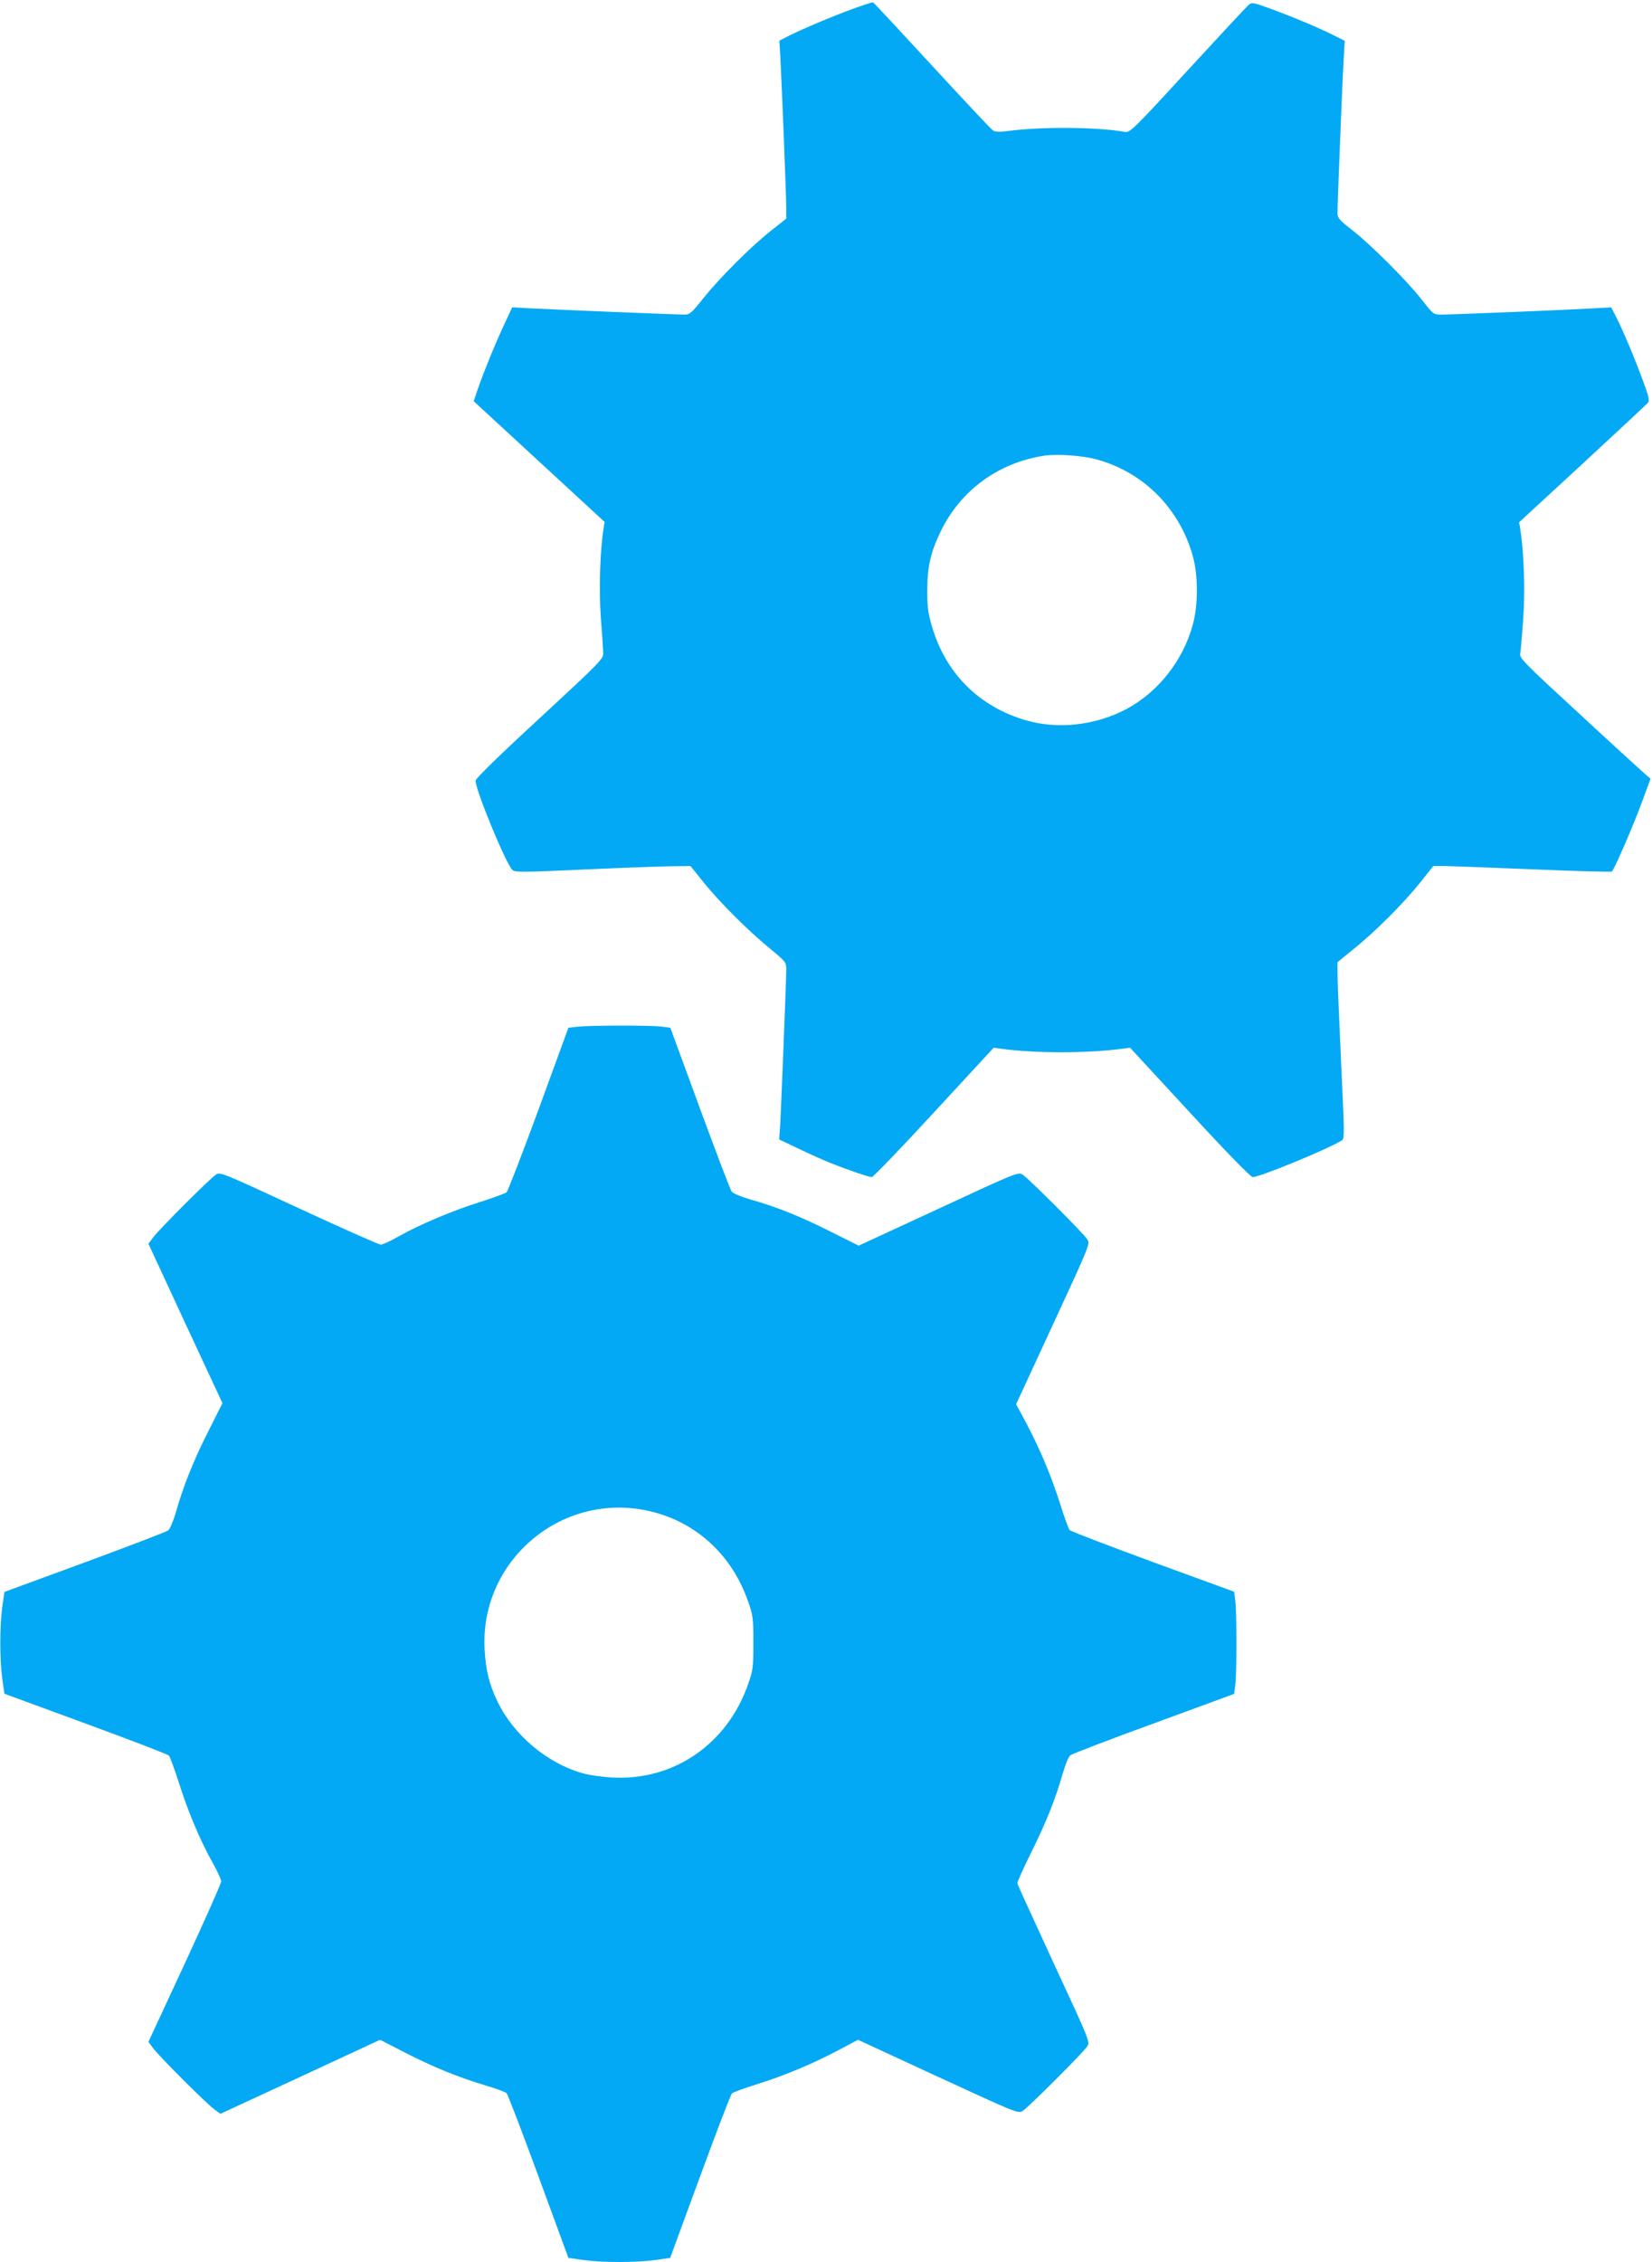
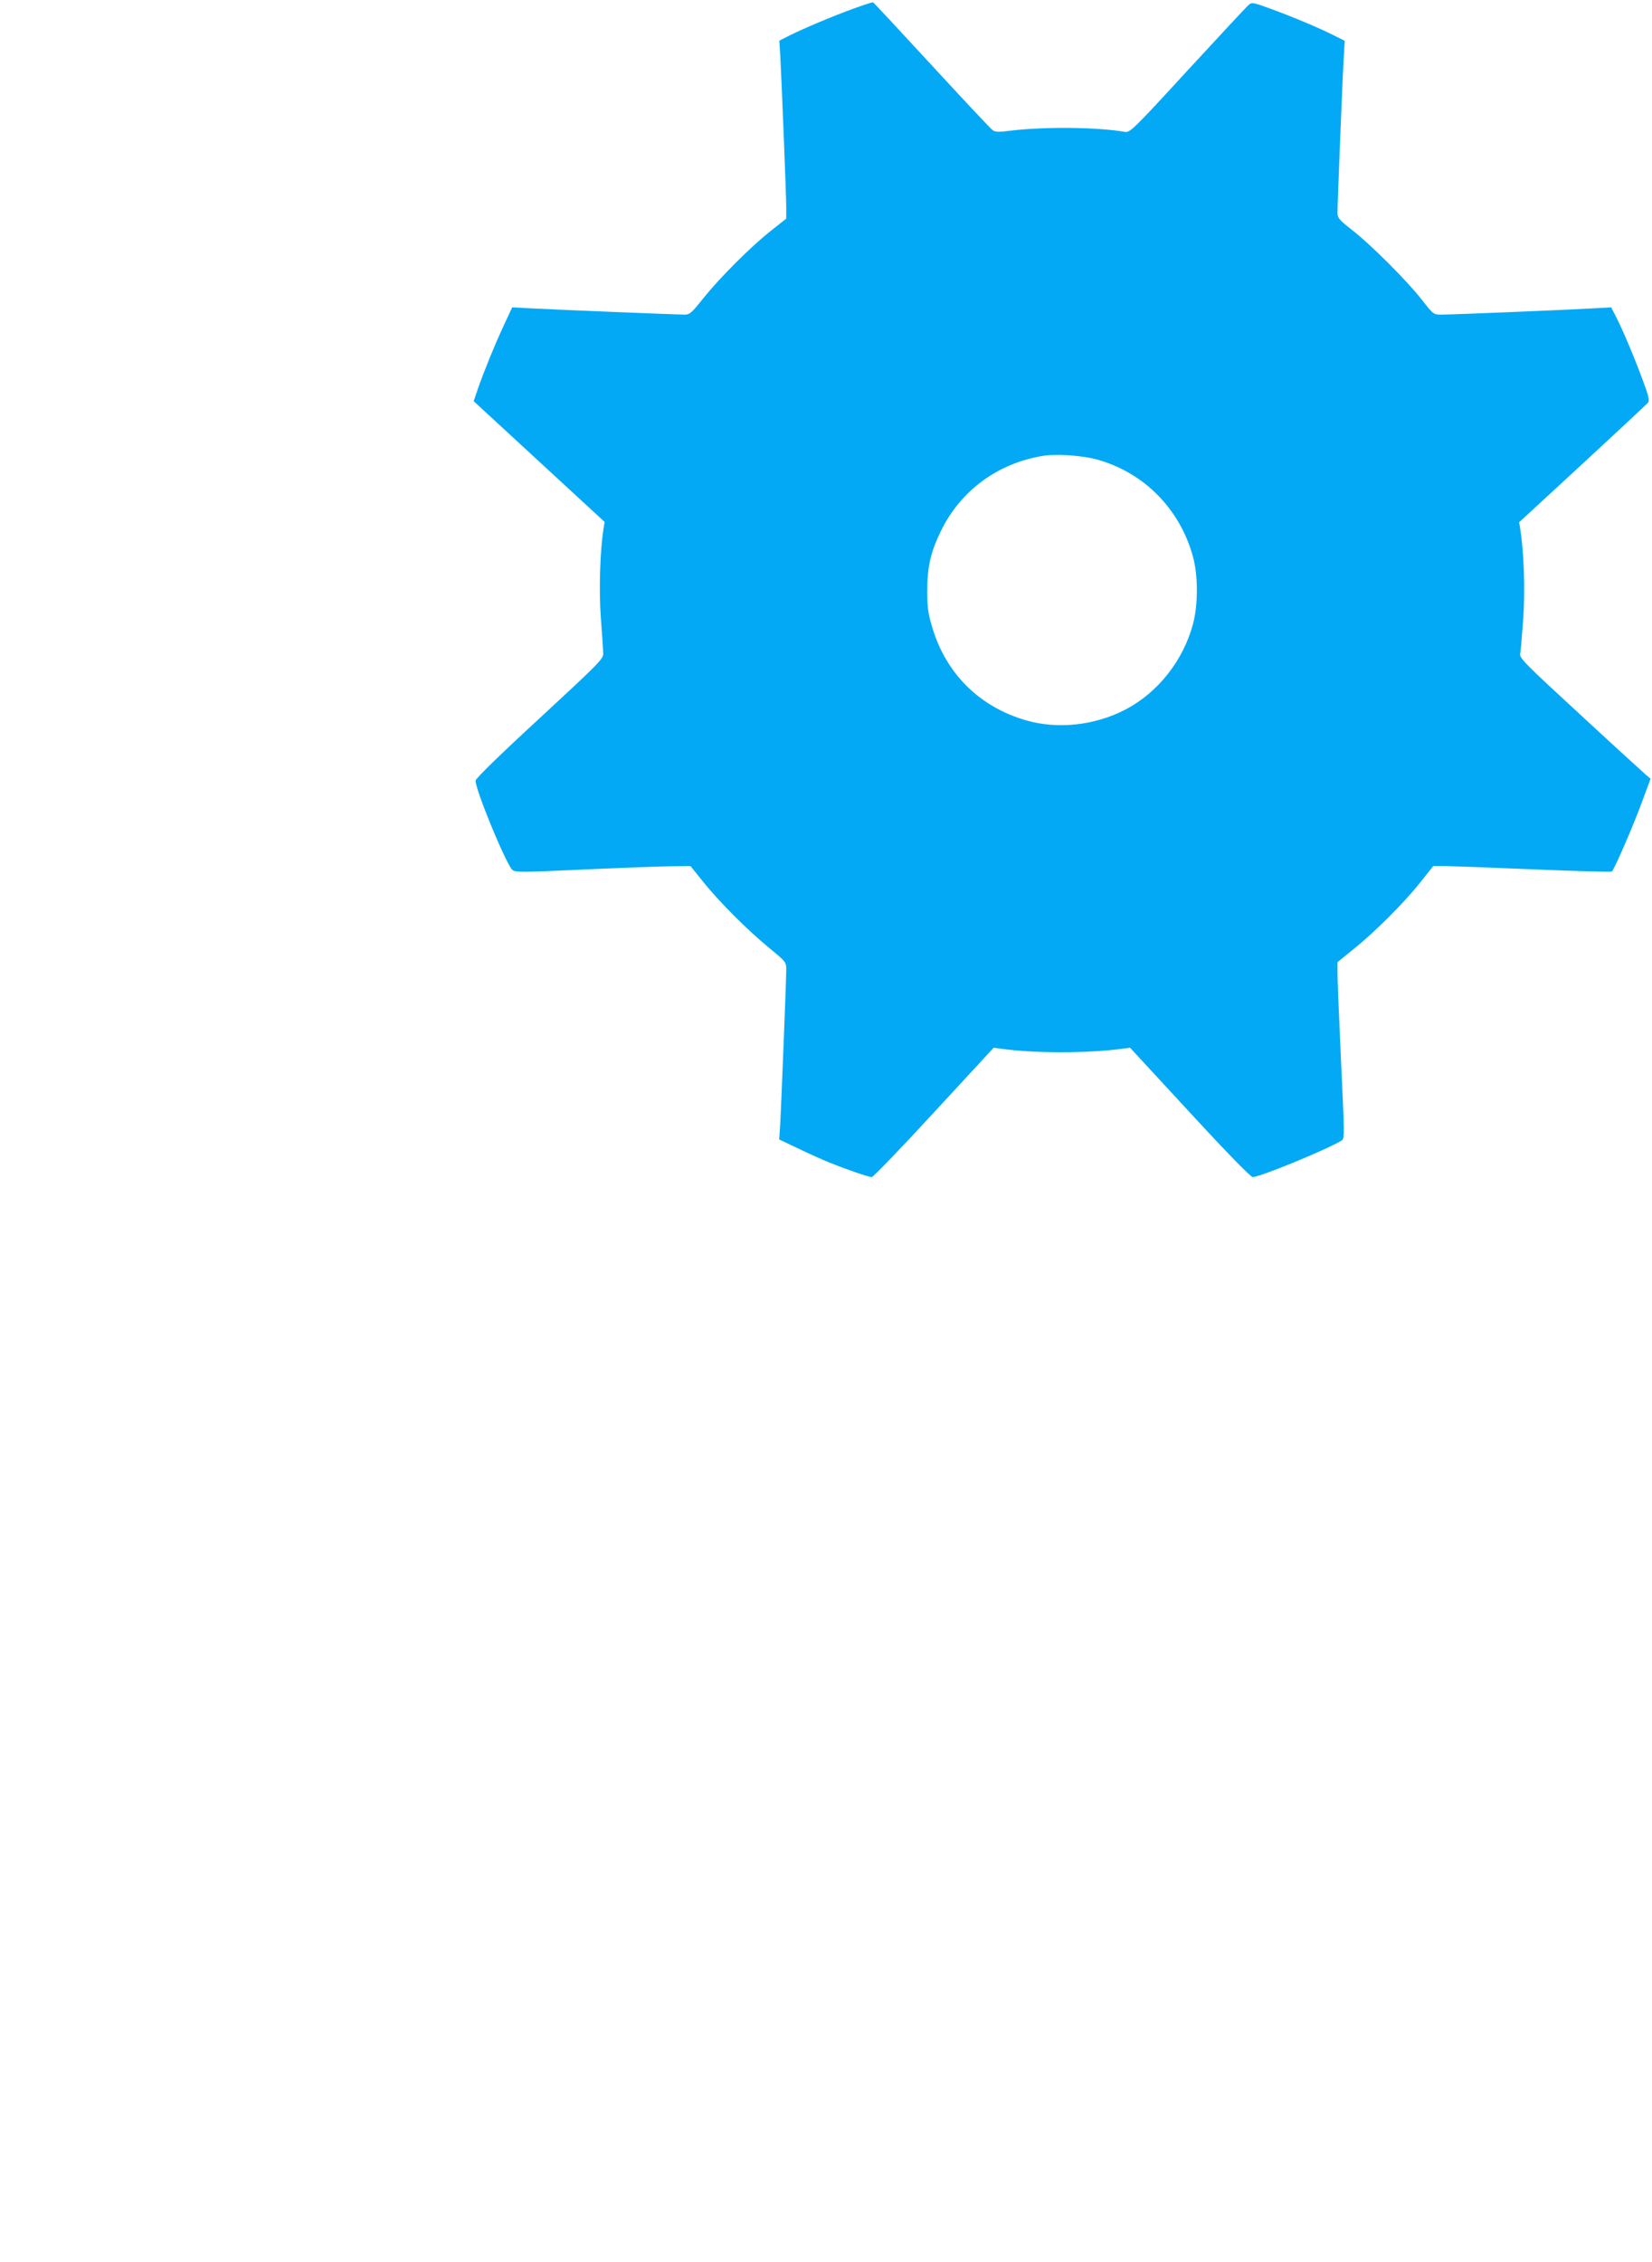
<svg xmlns="http://www.w3.org/2000/svg" version="1.0" width="935pt" height="1280pt" viewBox="0 0 935 1280" preserveAspectRatio="xMidYMid meet">
  <g transform="translate(0,1280) scale(0.1,-0.1)" fill="#03a9f4" stroke="none">
    <path d="M4830 12751 c-121 -44 -279 -111 -362 -152 l-57 -29 5 -82 c8 -141 34 -796 34 -862 l0 -63 -87 -69 c-113 -89 -288 -264 -382 -381 -65 -82 -77 -93 -105 -93 -46 0 -733 28 -864 35 l-113 6 -48 -103 c-52 -112 -110 -254 -147 -360 l-23 -68 371 -342 370 -341 -6 -38 c-20 -126 -27 -350 -15 -508 7 -91 13 -181 13 -199 1 -30 -24 -55 -359 -365 -223 -205 -361 -340 -363 -353 -6 -41 169 -466 207 -505 15 -15 50 -15 421 2 223 10 446 18 496 18 l92 1 70 -87 c91 -114 252 -275 375 -376 97 -80 97 -80 97 -126 0 -58 -28 -759 -34 -872 l-6 -86 118 -56 c64 -31 142 -65 172 -77 100 -40 218 -80 234 -80 8 0 167 165 352 366 l338 366 45 -6 c187 -26 485 -26 681 0 l46 6 338 -366 c207 -225 345 -366 356 -366 39 0 409 151 502 206 16 9 17 25 8 234 -6 124 -15 325 -20 448 -6 122 -10 246 -10 275 l0 53 92 75 c119 95 284 260 377 377 l73 92 72 0 c39 -1 265 -9 501 -19 237 -10 433 -15 438 -12 15 14 127 273 172 398 l47 127 -25 21 c-13 11 -181 164 -371 340 -310 285 -347 322 -342 345 3 14 10 102 17 196 12 163 4 383 -17 514 l-6 35 359 331 c197 182 363 337 370 345 10 12 5 36 -26 119 -44 121 -110 279 -152 363 l-30 58 -107 -6 c-155 -9 -798 -35 -852 -35 -46 0 -47 0 -111 82 -82 106 -291 315 -397 397 -74 58 -82 68 -82 99 0 51 28 754 35 869 l6 102 -58 29 c-84 43 -242 109 -363 153 -99 36 -105 37 -123 21 -11 -9 -166 -176 -345 -370 -313 -341 -327 -353 -356 -348 -154 27 -460 30 -652 6 -59 -8 -82 -7 -95 3 -10 6 -165 172 -345 367 -180 195 -329 356 -333 357 -3 1 -53 -15 -111 -36z m1379 -2551 c264 -73 467 -277 542 -546 30 -106 31 -274 1 -385 -55 -206 -198 -387 -381 -483 -174 -91 -386 -114 -566 -61 -264 77 -453 266 -530 530 -22 73 -27 111 -27 200 0 137 19 221 77 340 112 230 323 385 580 426 75 12 221 2 304 -21z" />
-     <path d="M3271 6991 l-54 -6 -168 -460 c-93 -253 -175 -465 -182 -471 -6 -6 -73 -30 -147 -54 -158 -49 -348 -130 -463 -195 -45 -26 -91 -47 -102 -47 -11 0 -220 93 -464 206 -434 201 -445 206 -469 190 -34 -22 -322 -310 -355 -355 l-27 -36 209 -451 210 -451 -82 -163 c-85 -169 -139 -305 -182 -456 -14 -48 -33 -93 -43 -101 -9 -7 -222 -89 -472 -181 l-455 -167 -12 -84 c-15 -108 -15 -300 0 -408 l12 -84 460 -169 c253 -93 465 -174 471 -181 6 -7 30 -72 54 -146 50 -161 122 -333 191 -456 28 -49 51 -99 51 -110 0 -11 -93 -220 -206 -464 l-206 -444 27 -36 c35 -47 297 -309 344 -344 l36 -27 452 209 452 210 142 -73 c160 -82 303 -140 457 -186 58 -17 110 -36 117 -43 7 -7 88 -219 181 -472 l169 -460 84 -12 c108 -15 300 -15 408 0 l84 12 169 460 c93 253 174 465 181 471 7 6 72 30 146 53 160 51 308 113 456 191 l111 59 454 -210 c449 -207 454 -209 479 -192 34 22 342 330 364 364 17 26 16 29 -188 468 -112 244 -206 448 -207 454 -2 7 34 86 79 177 85 172 135 296 178 446 14 49 33 95 43 103 9 7 222 89 472 180 l455 167 7 55 c8 70 8 398 0 468 l-7 55 -460 168 c-253 93 -465 174 -471 181 -6 6 -30 72 -53 146 -51 160 -113 308 -191 456 l-59 110 210 454 c209 452 210 454 192 480 -22 34 -330 342 -364 364 -26 17 -29 16 -477 -192 l-452 -209 -162 81 c-167 84 -303 139 -456 182 -48 14 -93 33 -101 43 -7 9 -88 222 -180 472 l-167 455 -55 7 c-66 7 -393 7 -468 -1z m387 -2737 c269 -55 481 -243 575 -512 29 -82 31 -95 31 -237 0 -142 -2 -155 -31 -237 -118 -337 -422 -545 -768 -525 -55 3 -127 13 -160 22 -206 56 -397 216 -490 409 -46 97 -65 173 -72 291 -29 498 425 890 915 789z" />
  </g>
</svg>